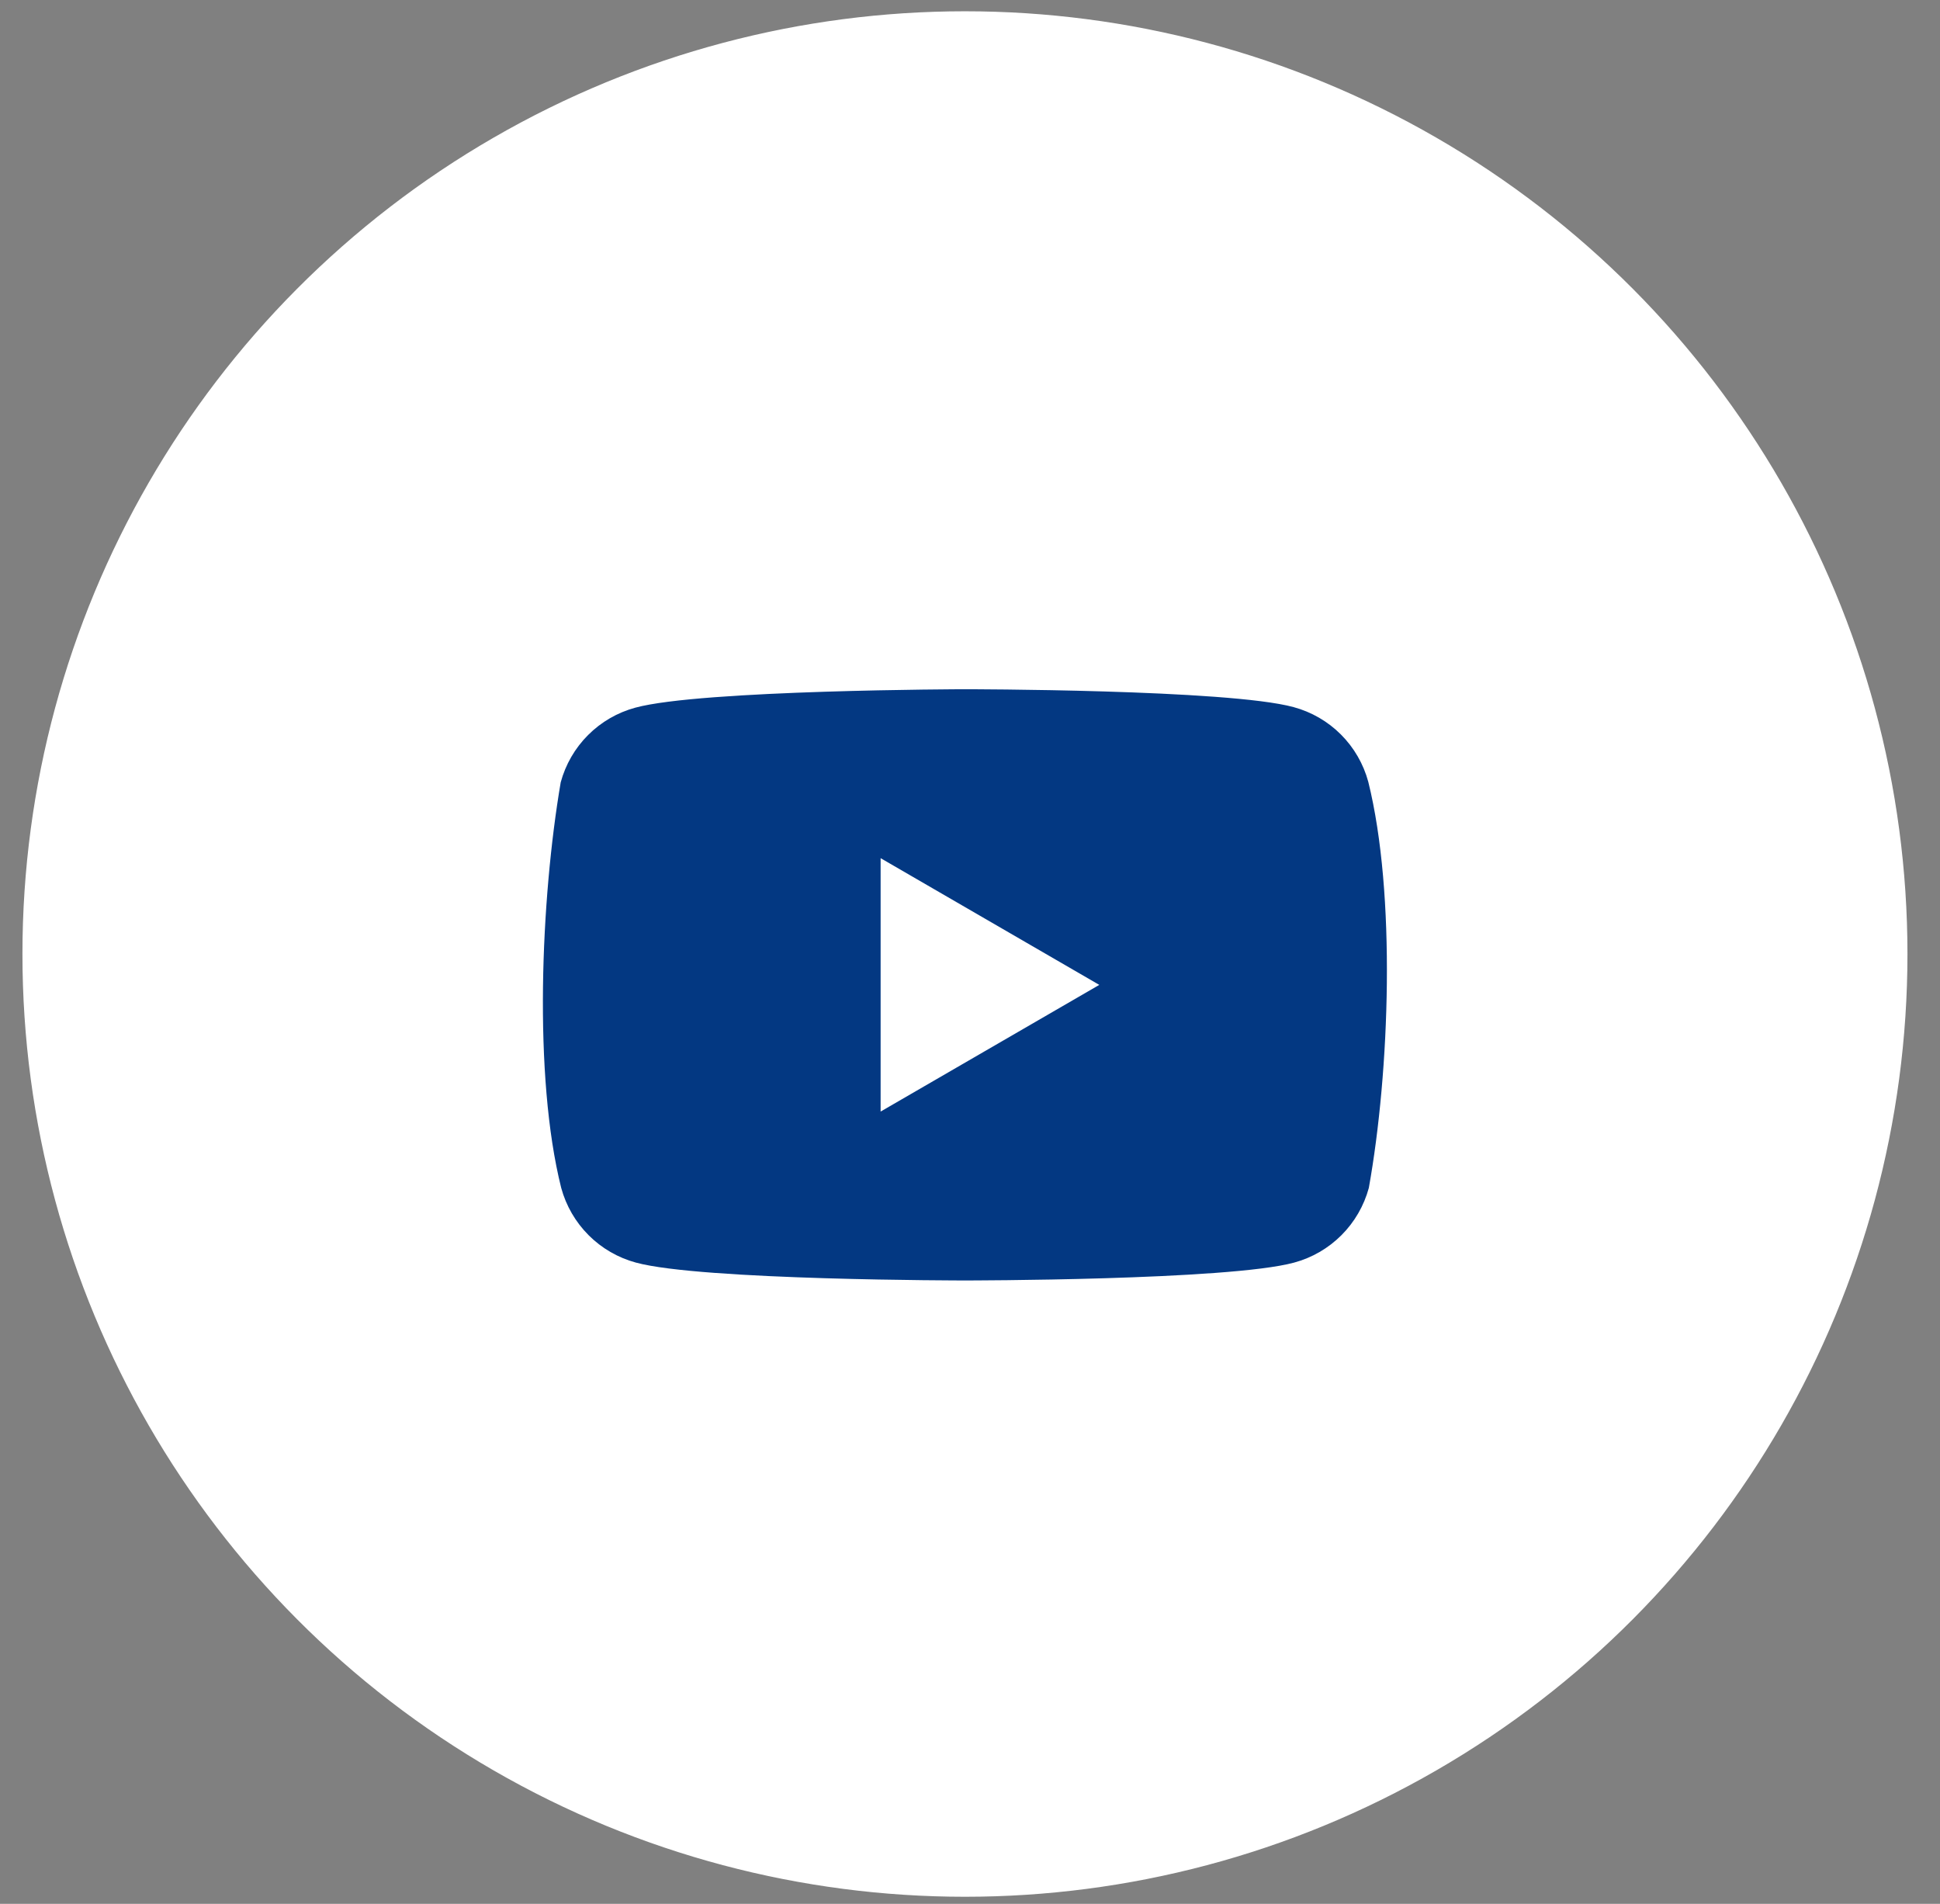
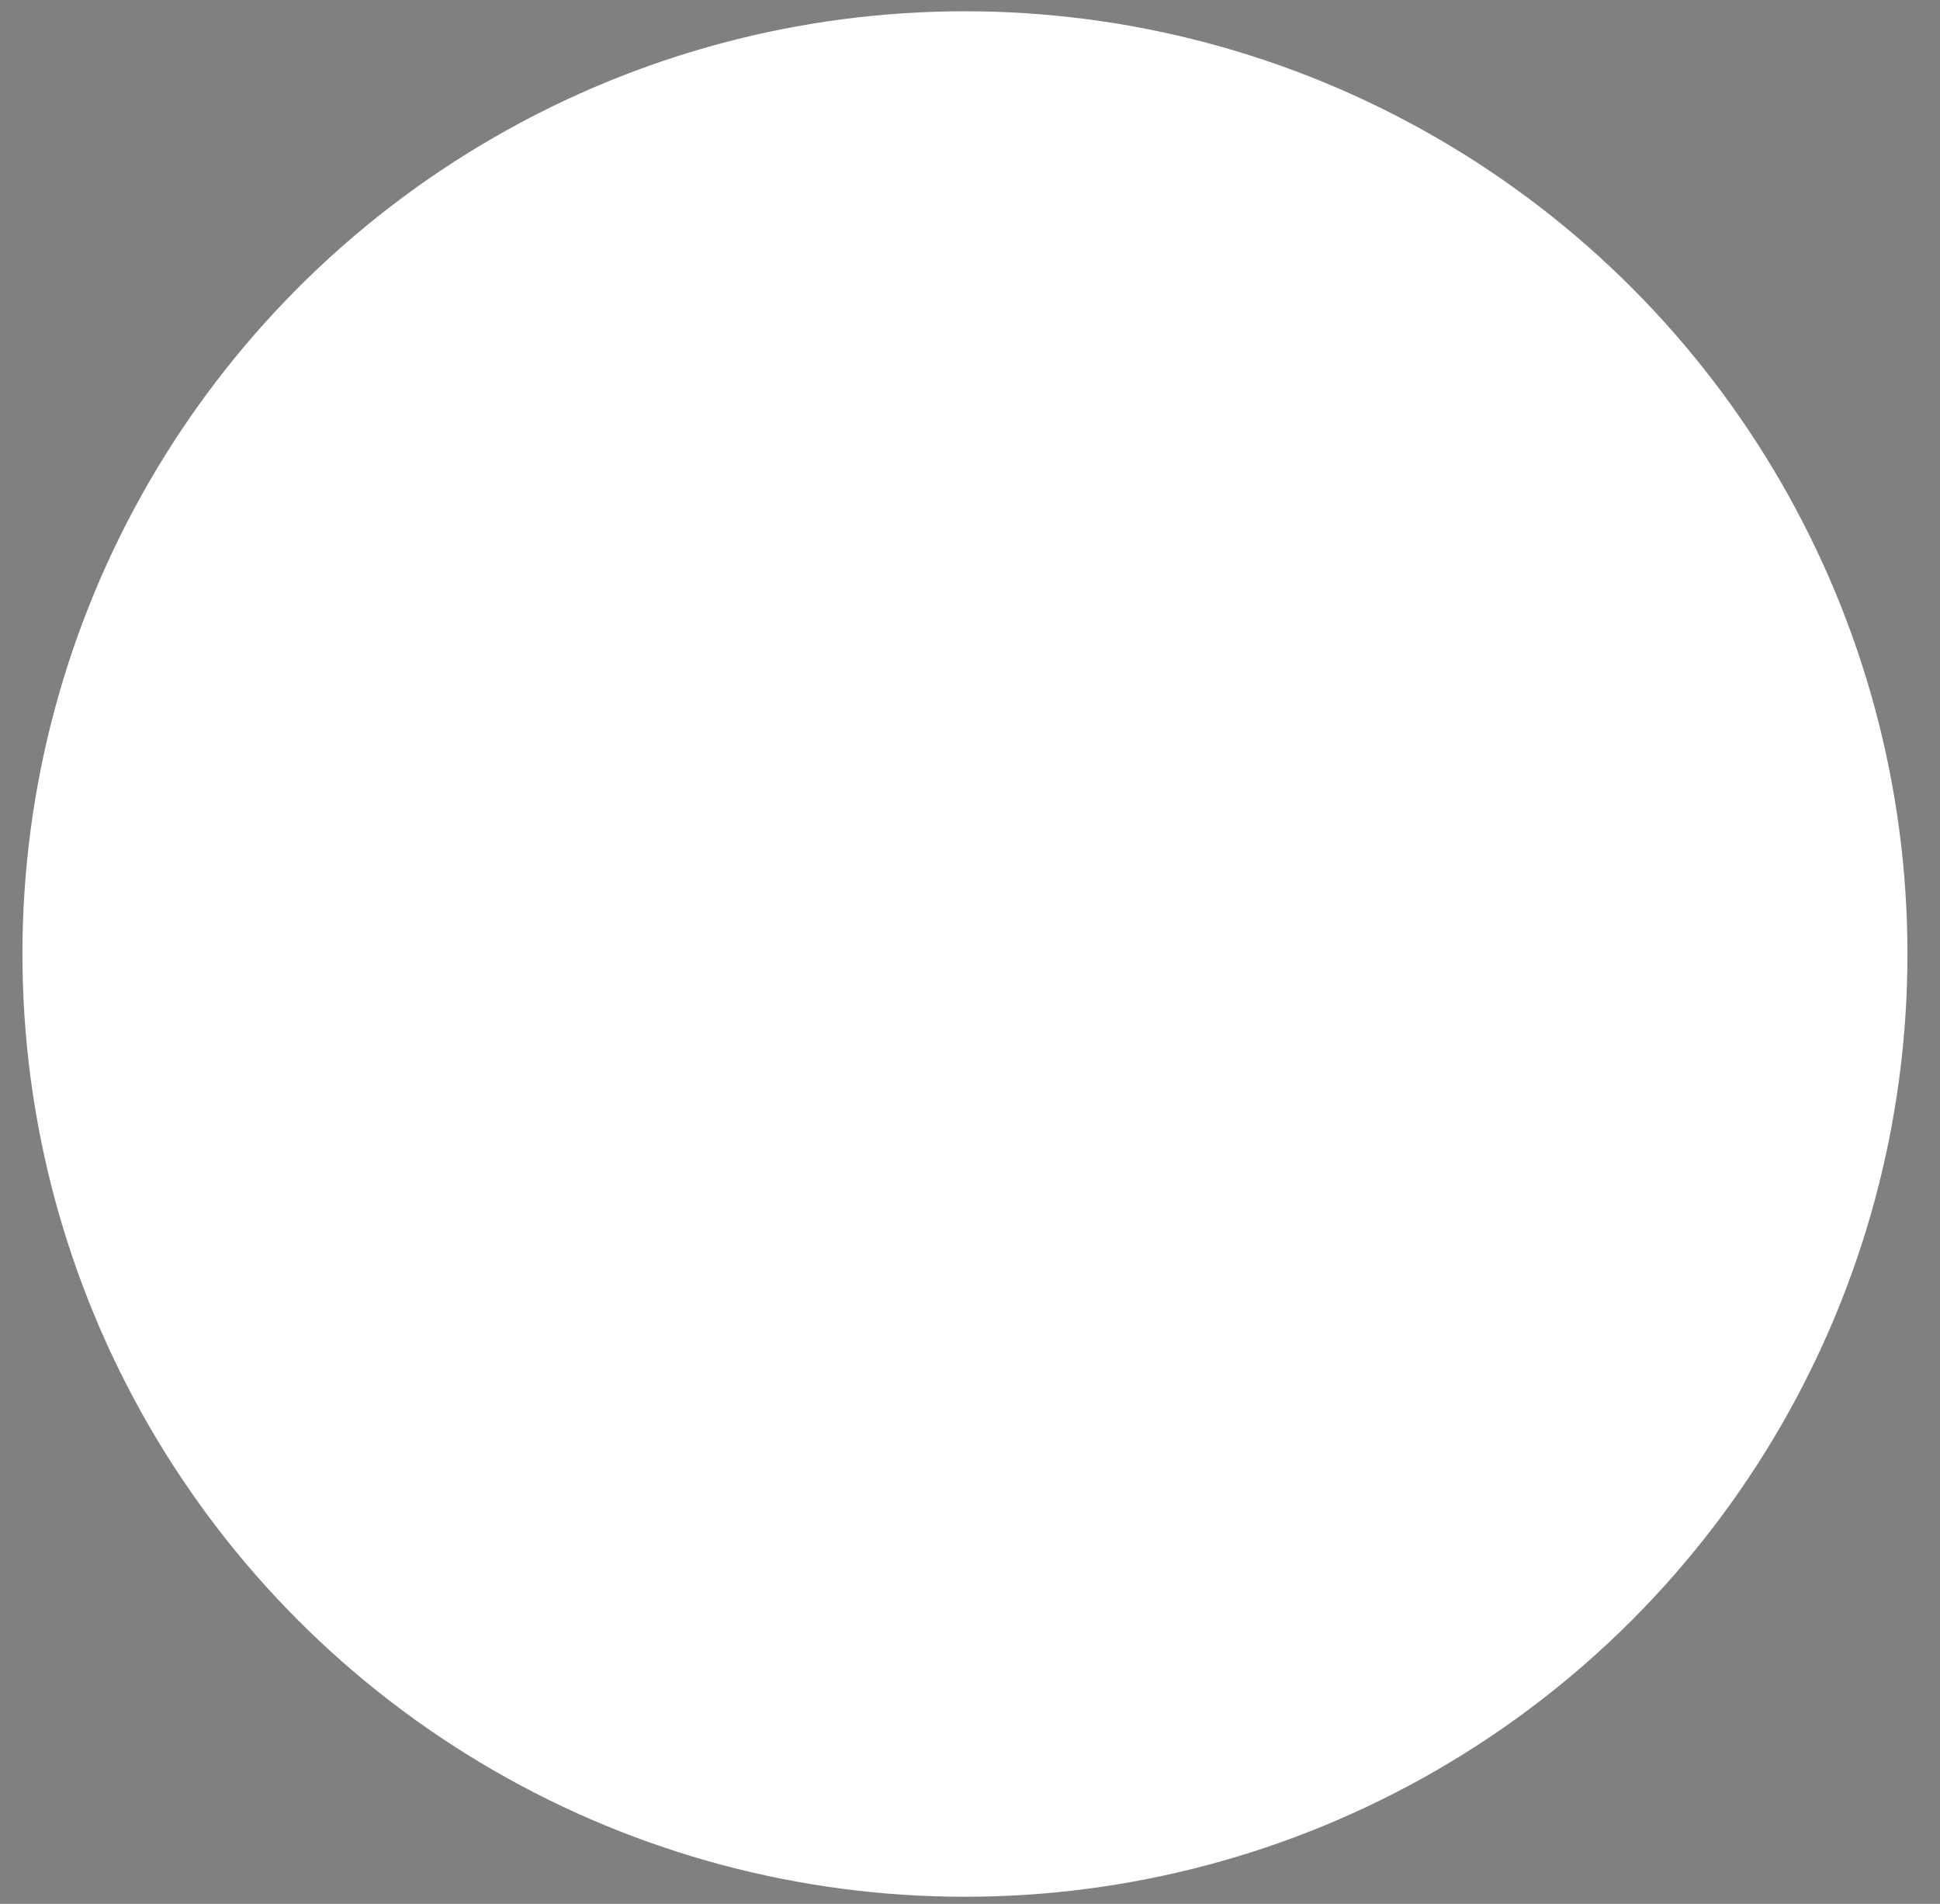
<svg xmlns="http://www.w3.org/2000/svg" width="53" height="52" viewBox="0 0 53 52" fill="none">
  <rect x="0" y="0" width="53" height="52" fill="#808080" stroke="none" />
  <circle cx="26.362" cy="26.057" r="25.499" fill="white" stroke="white" stroke-width="0.5" />
-   <path fill-rule="evenodd" clip-rule="evenodd" d="M36.633 20.061C36.991 20.419 37.249 20.865 37.381 21.354C38.142 24.419 37.967 29.261 37.396 32.445C37.263 32.934 37.005 33.379 36.647 33.737C36.289 34.095 35.844 34.353 35.355 34.485C33.566 34.973 26.364 34.973 26.364 34.973C26.364 34.973 19.162 34.973 17.373 34.485C16.884 34.353 16.439 34.095 16.081 33.737C15.723 33.379 15.465 32.934 15.332 32.445C14.566 29.392 14.776 24.548 15.318 21.369C15.45 20.88 15.708 20.434 16.066 20.076C16.424 19.718 16.869 19.46 17.358 19.328C19.148 18.84 26.349 18.825 26.349 18.825C26.349 18.825 33.551 18.825 35.34 19.313C35.829 19.445 36.275 19.703 36.633 20.061ZM30.032 26.9L24.058 30.36V23.439L30.032 26.9Z" fill="#033882" />
</svg>